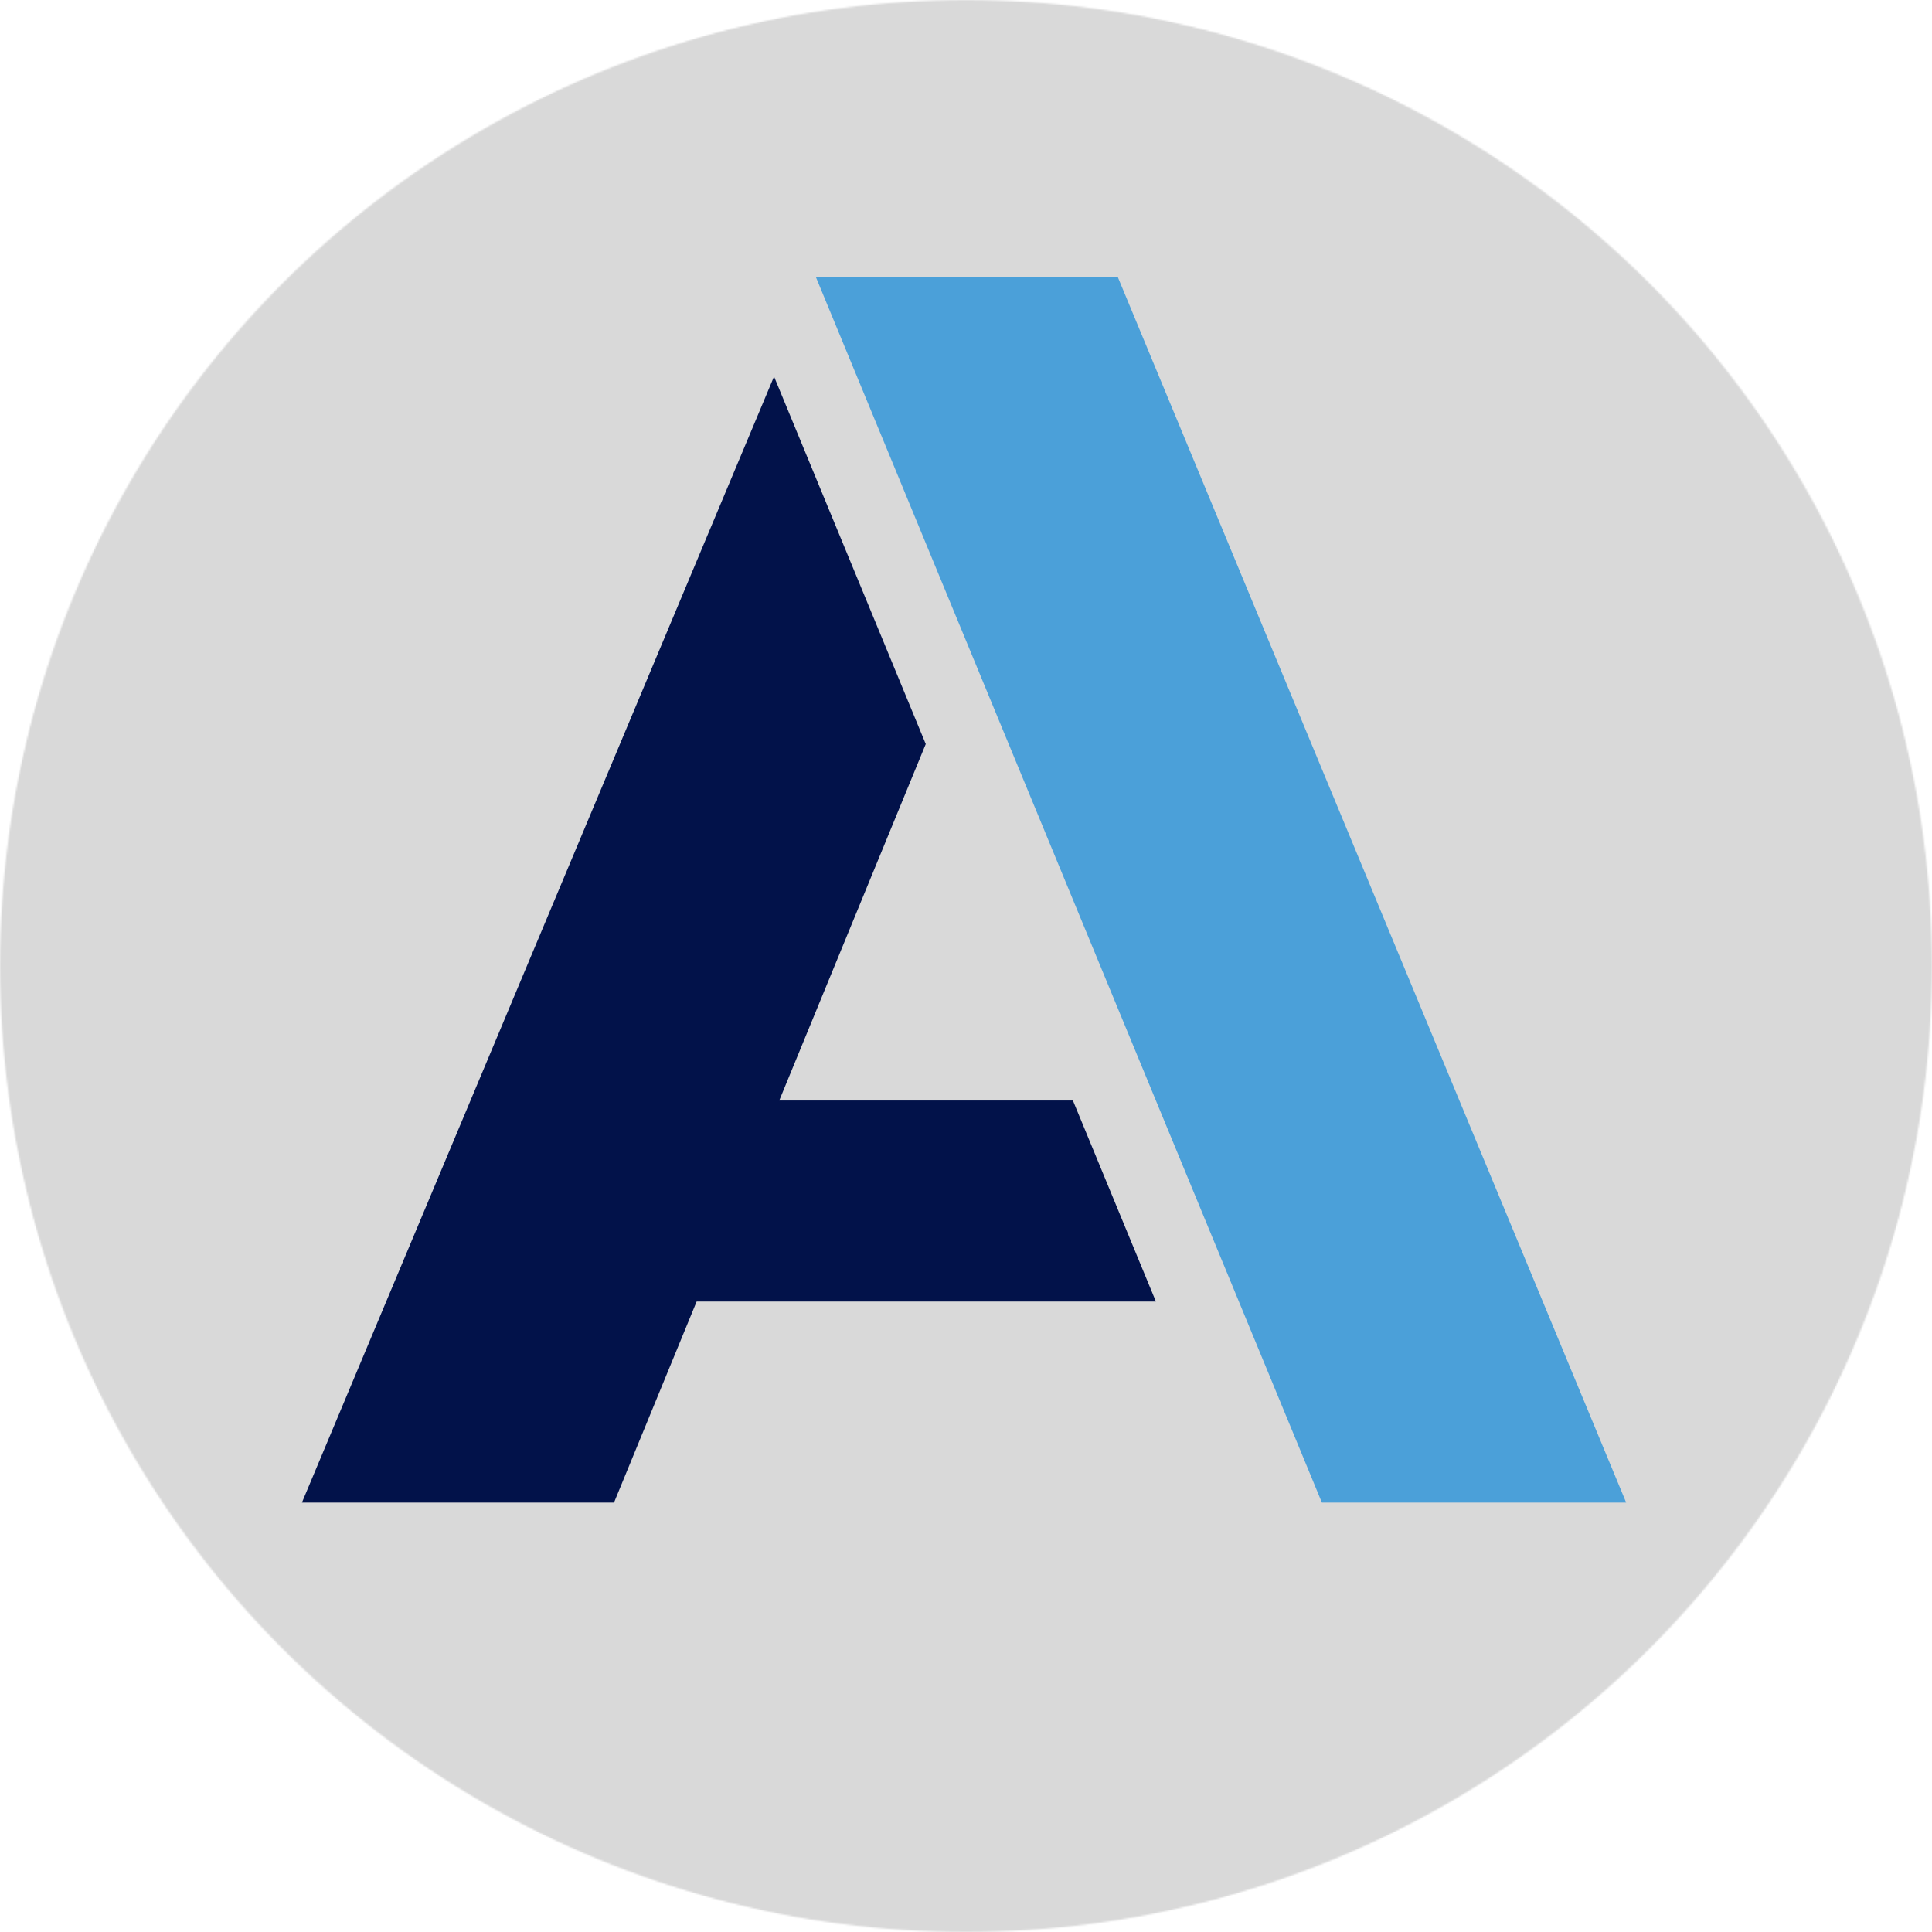
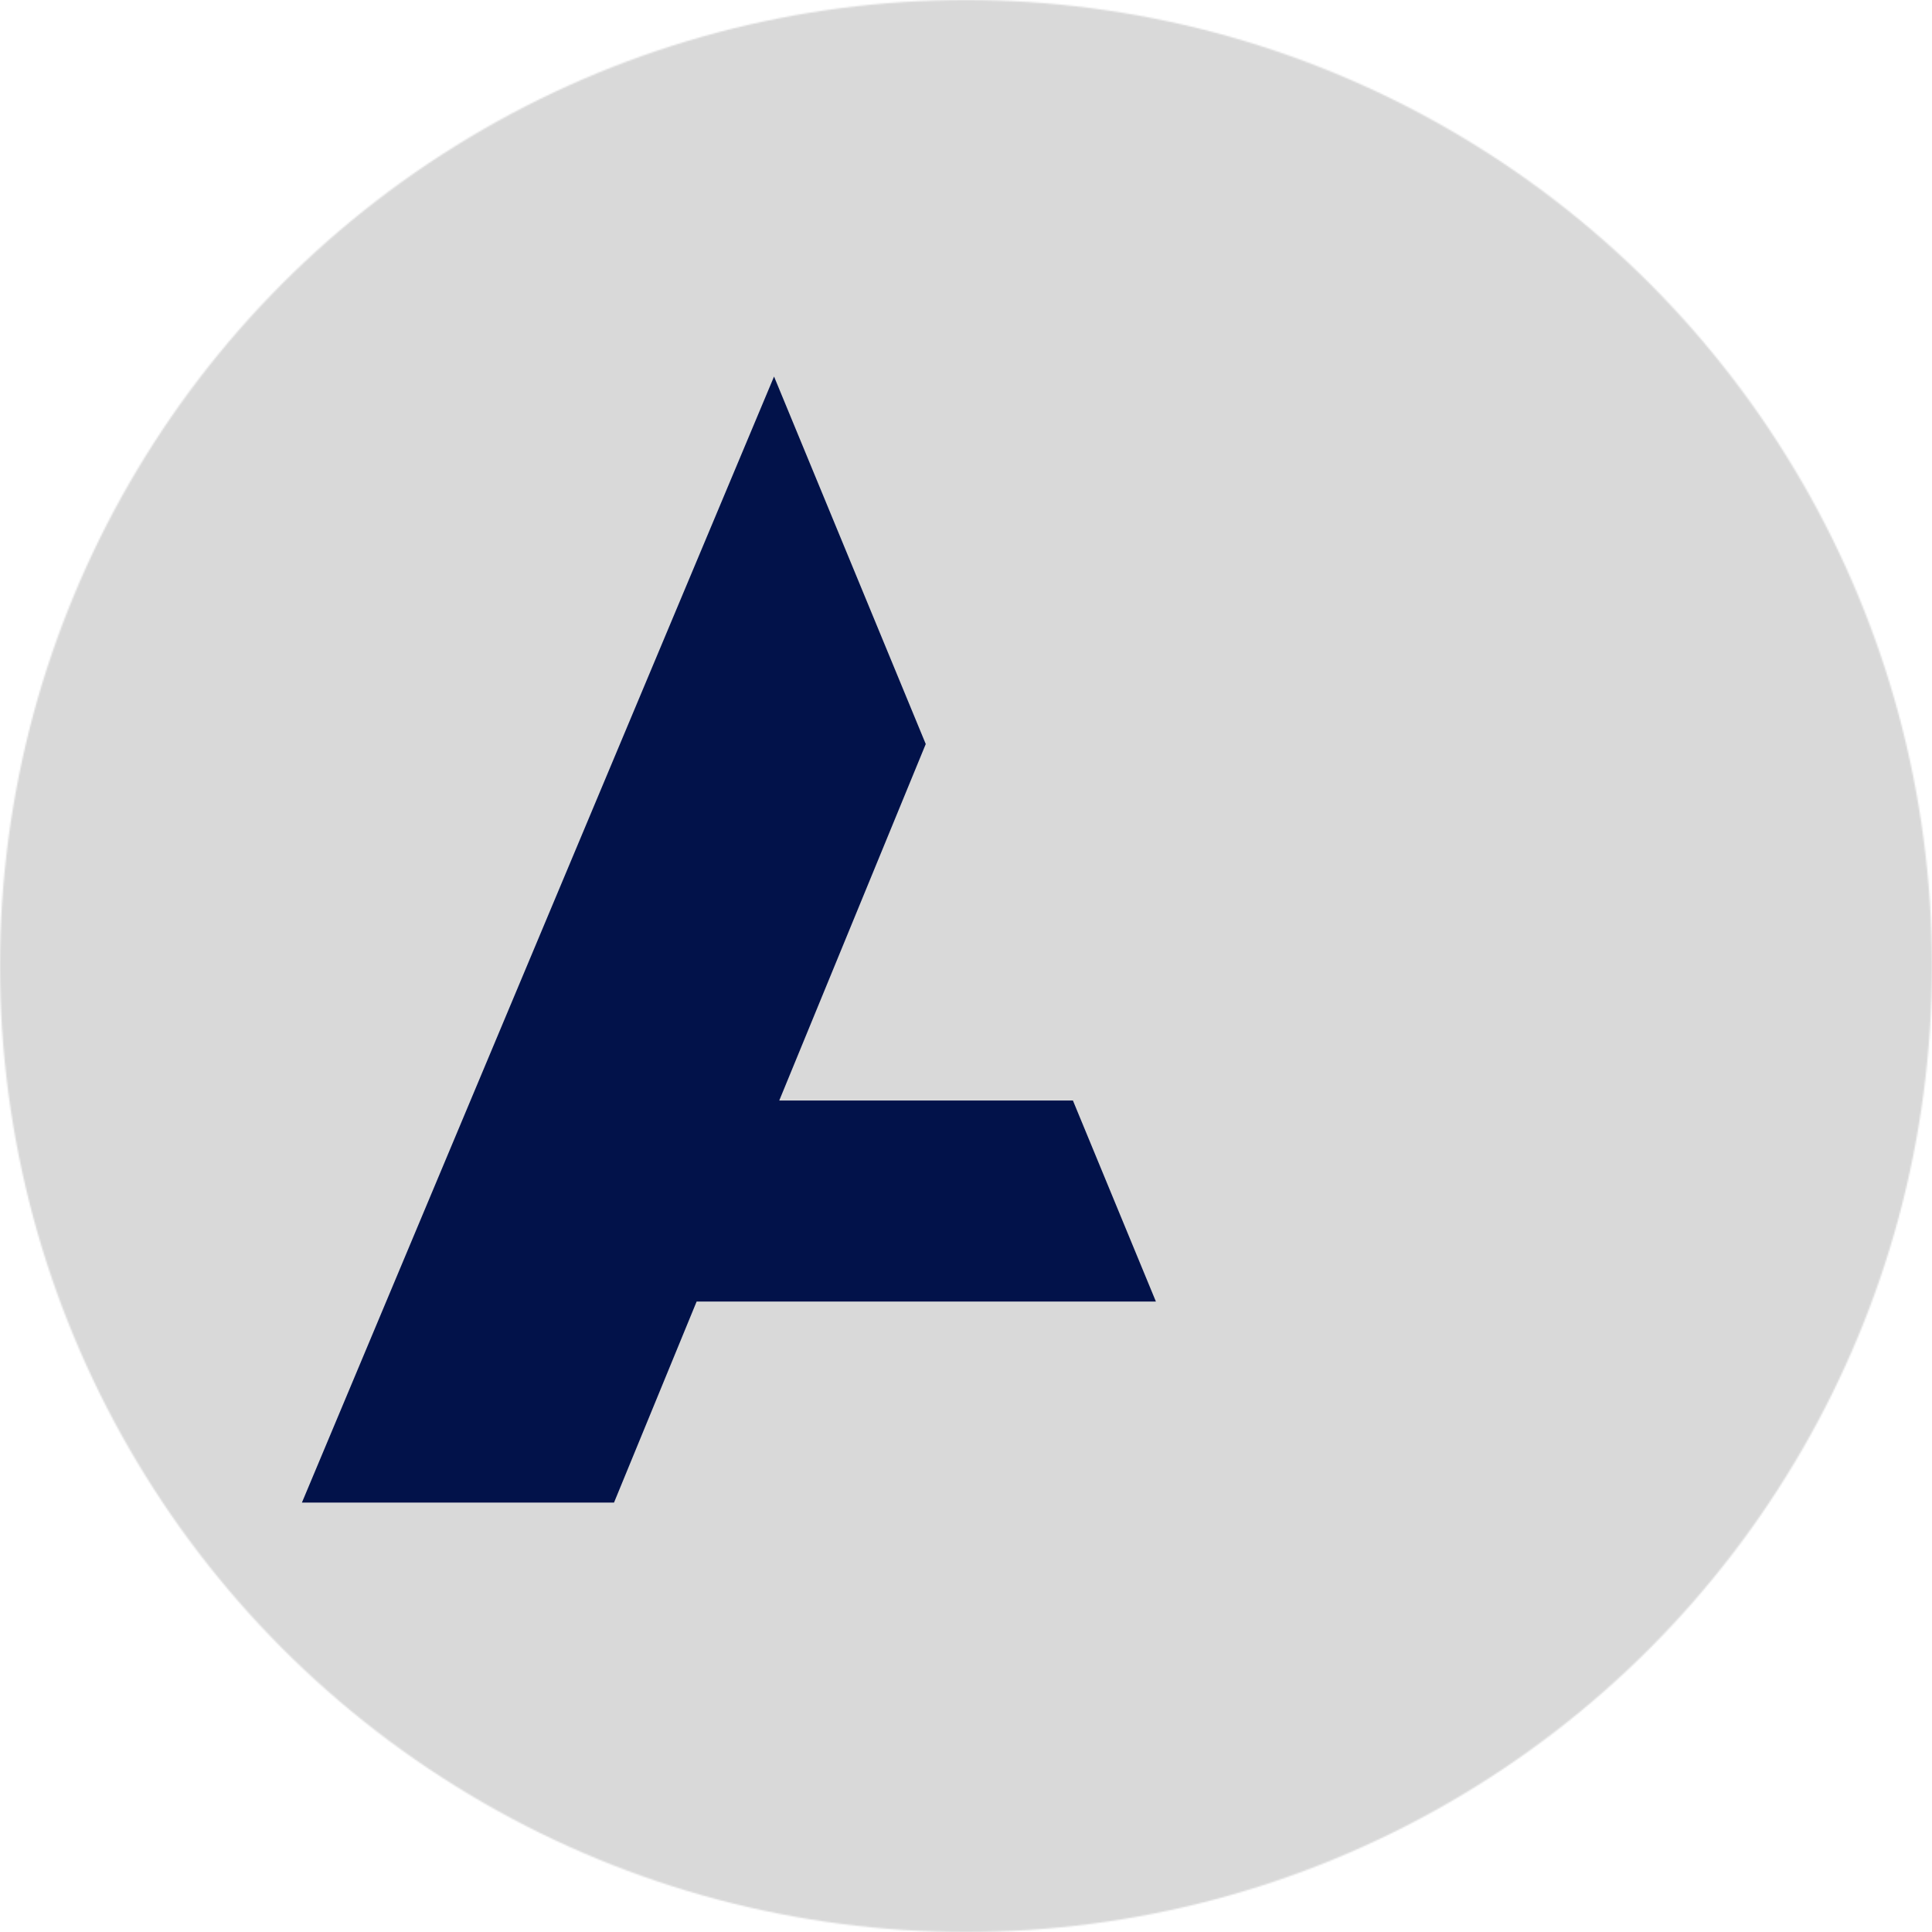
<svg xmlns="http://www.w3.org/2000/svg" width="1235" height="1235" viewBox="0 0 1235 1235" fill="none">
  <mask id="mask0_6_47" style="mask-type:luminance" maskUnits="userSpaceOnUse" x="0" y="0" width="1235" height="1235">
    <circle cx="617.5" cy="617.5" r="617.5" fill="white" />
  </mask>
  <g mask="url(#mask0_6_47)">
    <path d="M1376.92 -283.441C949.452 191.208 699.685 786.64 652.67 1422.77C1072.64 952.343 1326.61 358.631 1376.92 -283.441Z" fill="#B5B7BB" />
-     <path d="M1741.92 -283.441C1314.45 191.208 1064.68 786.64 1017.67 1422.77C1437.64 952.343 1691.61 358.631 1741.92 -283.441Z" fill="#B5B7BB" />
    <path d="M266.913 -283.441C-160.55 191.208 -410.317 786.64 -457.332 1422.77C-37.357 952.343 216.606 358.631 266.913 -283.441Z" fill="#B5B7BB" />
    <path d="M1005.92 -283.441C578.452 191.208 328.685 786.64 281.67 1422.77C701.645 952.343 955.608 358.631 1005.92 -283.441Z" fill="#B5B7BB" />
-     <path d="M634.913 -283.441C207.45 191.208 -42.317 786.64 -89.332 1422.77C330.643 952.343 584.606 358.631 634.913 -283.441Z" fill="#B5B7BB" />
    <rect x="-193" y="-52" width="1630" height="1364" fill="#D9D9D9" />
-     <path d="M844.998 960.5H1039.5L714.498 177H521.498L618.222 411.261L738.885 703.5L791.942 832L844.998 960.5Z" fill="#4BA0D9" />
    <path d="M192.998 960.5H392.498L445.309 832H724.36H738.894L685.847 703.5H671.221H498.119L584.402 493.553L591.773 475.618L494.793 240.695L487.264 258.652L192.998 960.5Z" fill="#02124A" />
  </g>
</svg>